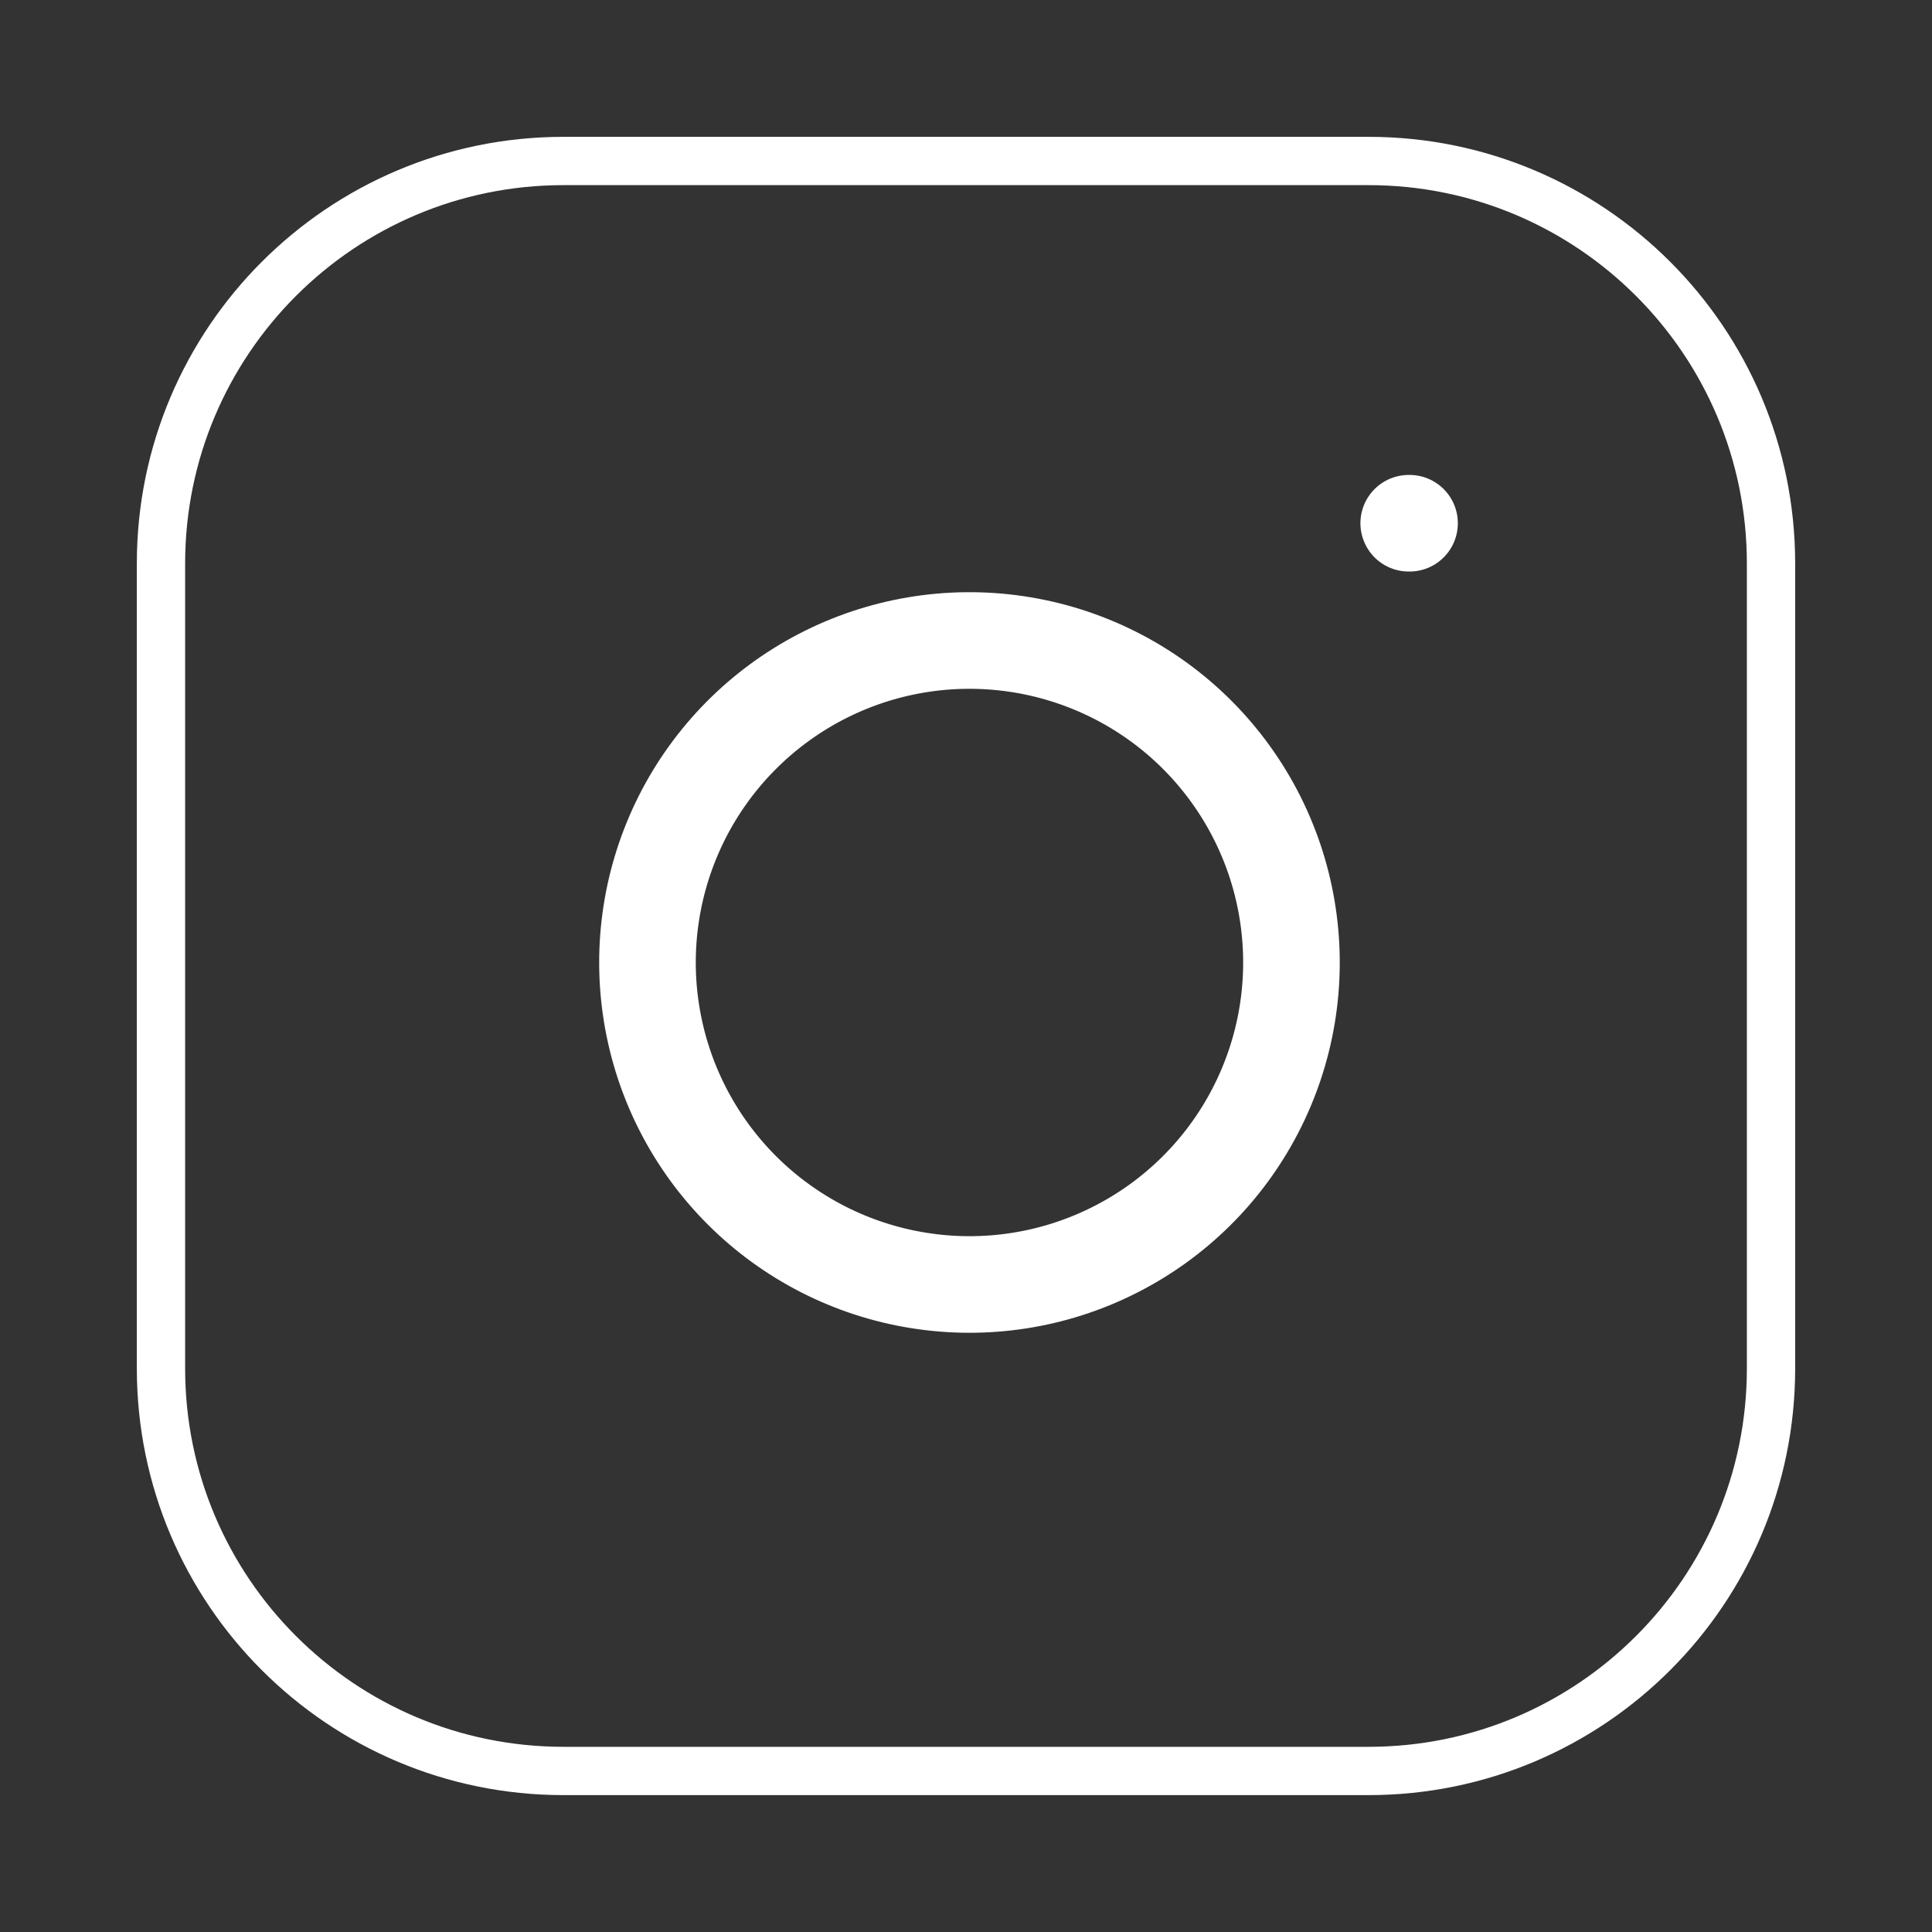
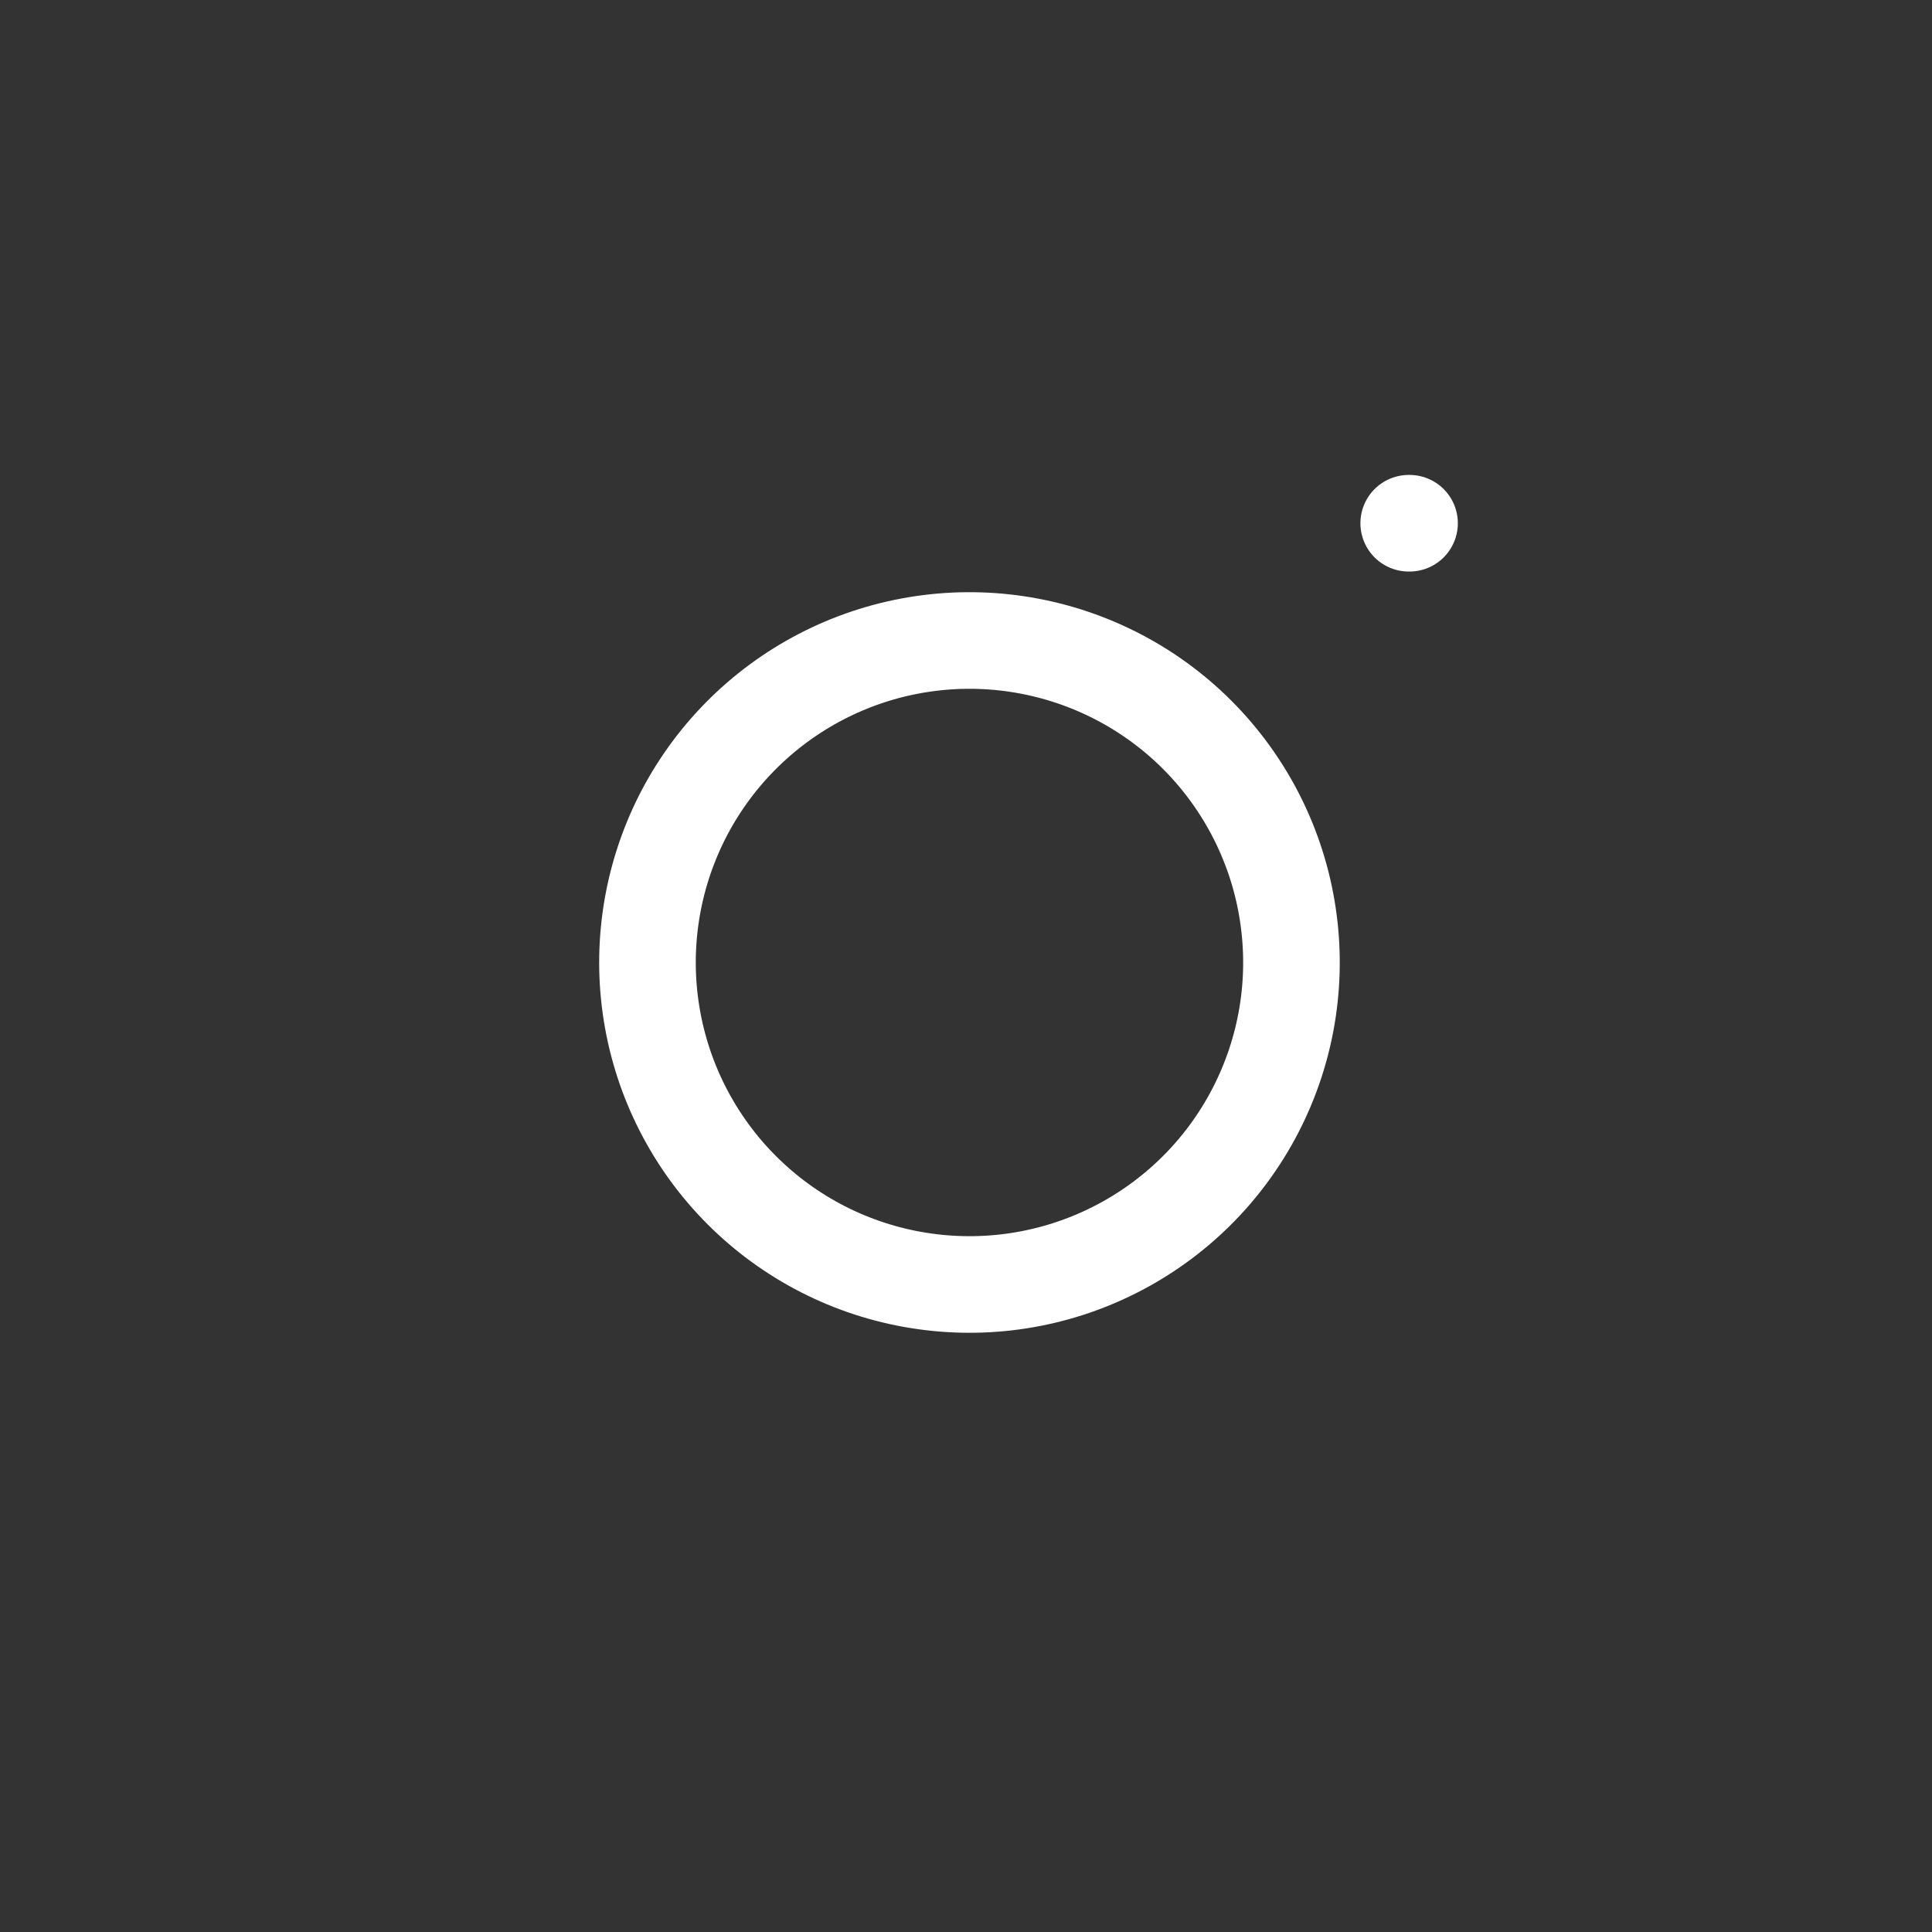
<svg xmlns="http://www.w3.org/2000/svg" width="40" height="40" viewBox="0 0 40 40" fill="none">
  <rect x="0" y="0" width="40" height="40" fill="#333333" stroke="none" />
-   <path d="M28.334 3.333H11.667C7.064 3.333 3.333 7.064 3.333 11.666V28.333C3.333 32.935 7.064 36.666 11.667 36.666H28.334C32.936 36.666 36.667 32.935 36.667 28.333V11.666C36.667 7.064 32.936 3.333 28.334 3.333Z" stroke="white" stroke-linecap="round" stroke-linejoin="round" />
  <path d="M26.666 18.95C26.872 20.337 26.635 21.753 25.989 22.998C25.344 24.242 24.322 25.252 23.069 25.882C21.817 26.513 20.397 26.732 19.013 26.509C17.628 26.287 16.349 25.633 15.358 24.642C14.366 23.65 13.713 22.371 13.49 20.986C13.267 19.602 13.487 18.183 14.117 16.93C14.748 15.678 15.757 14.656 17.002 14.01C18.246 13.364 19.663 13.127 21.05 13.333C22.465 13.543 23.775 14.202 24.786 15.213C25.797 16.225 26.457 17.535 26.666 18.95Z" stroke="white" stroke-width="2" stroke-linecap="round" stroke-linejoin="round" />
  <path d="M29.166 10.833H29.183" stroke="white" stroke-width="2" stroke-linecap="round" stroke-linejoin="round" />
</svg>